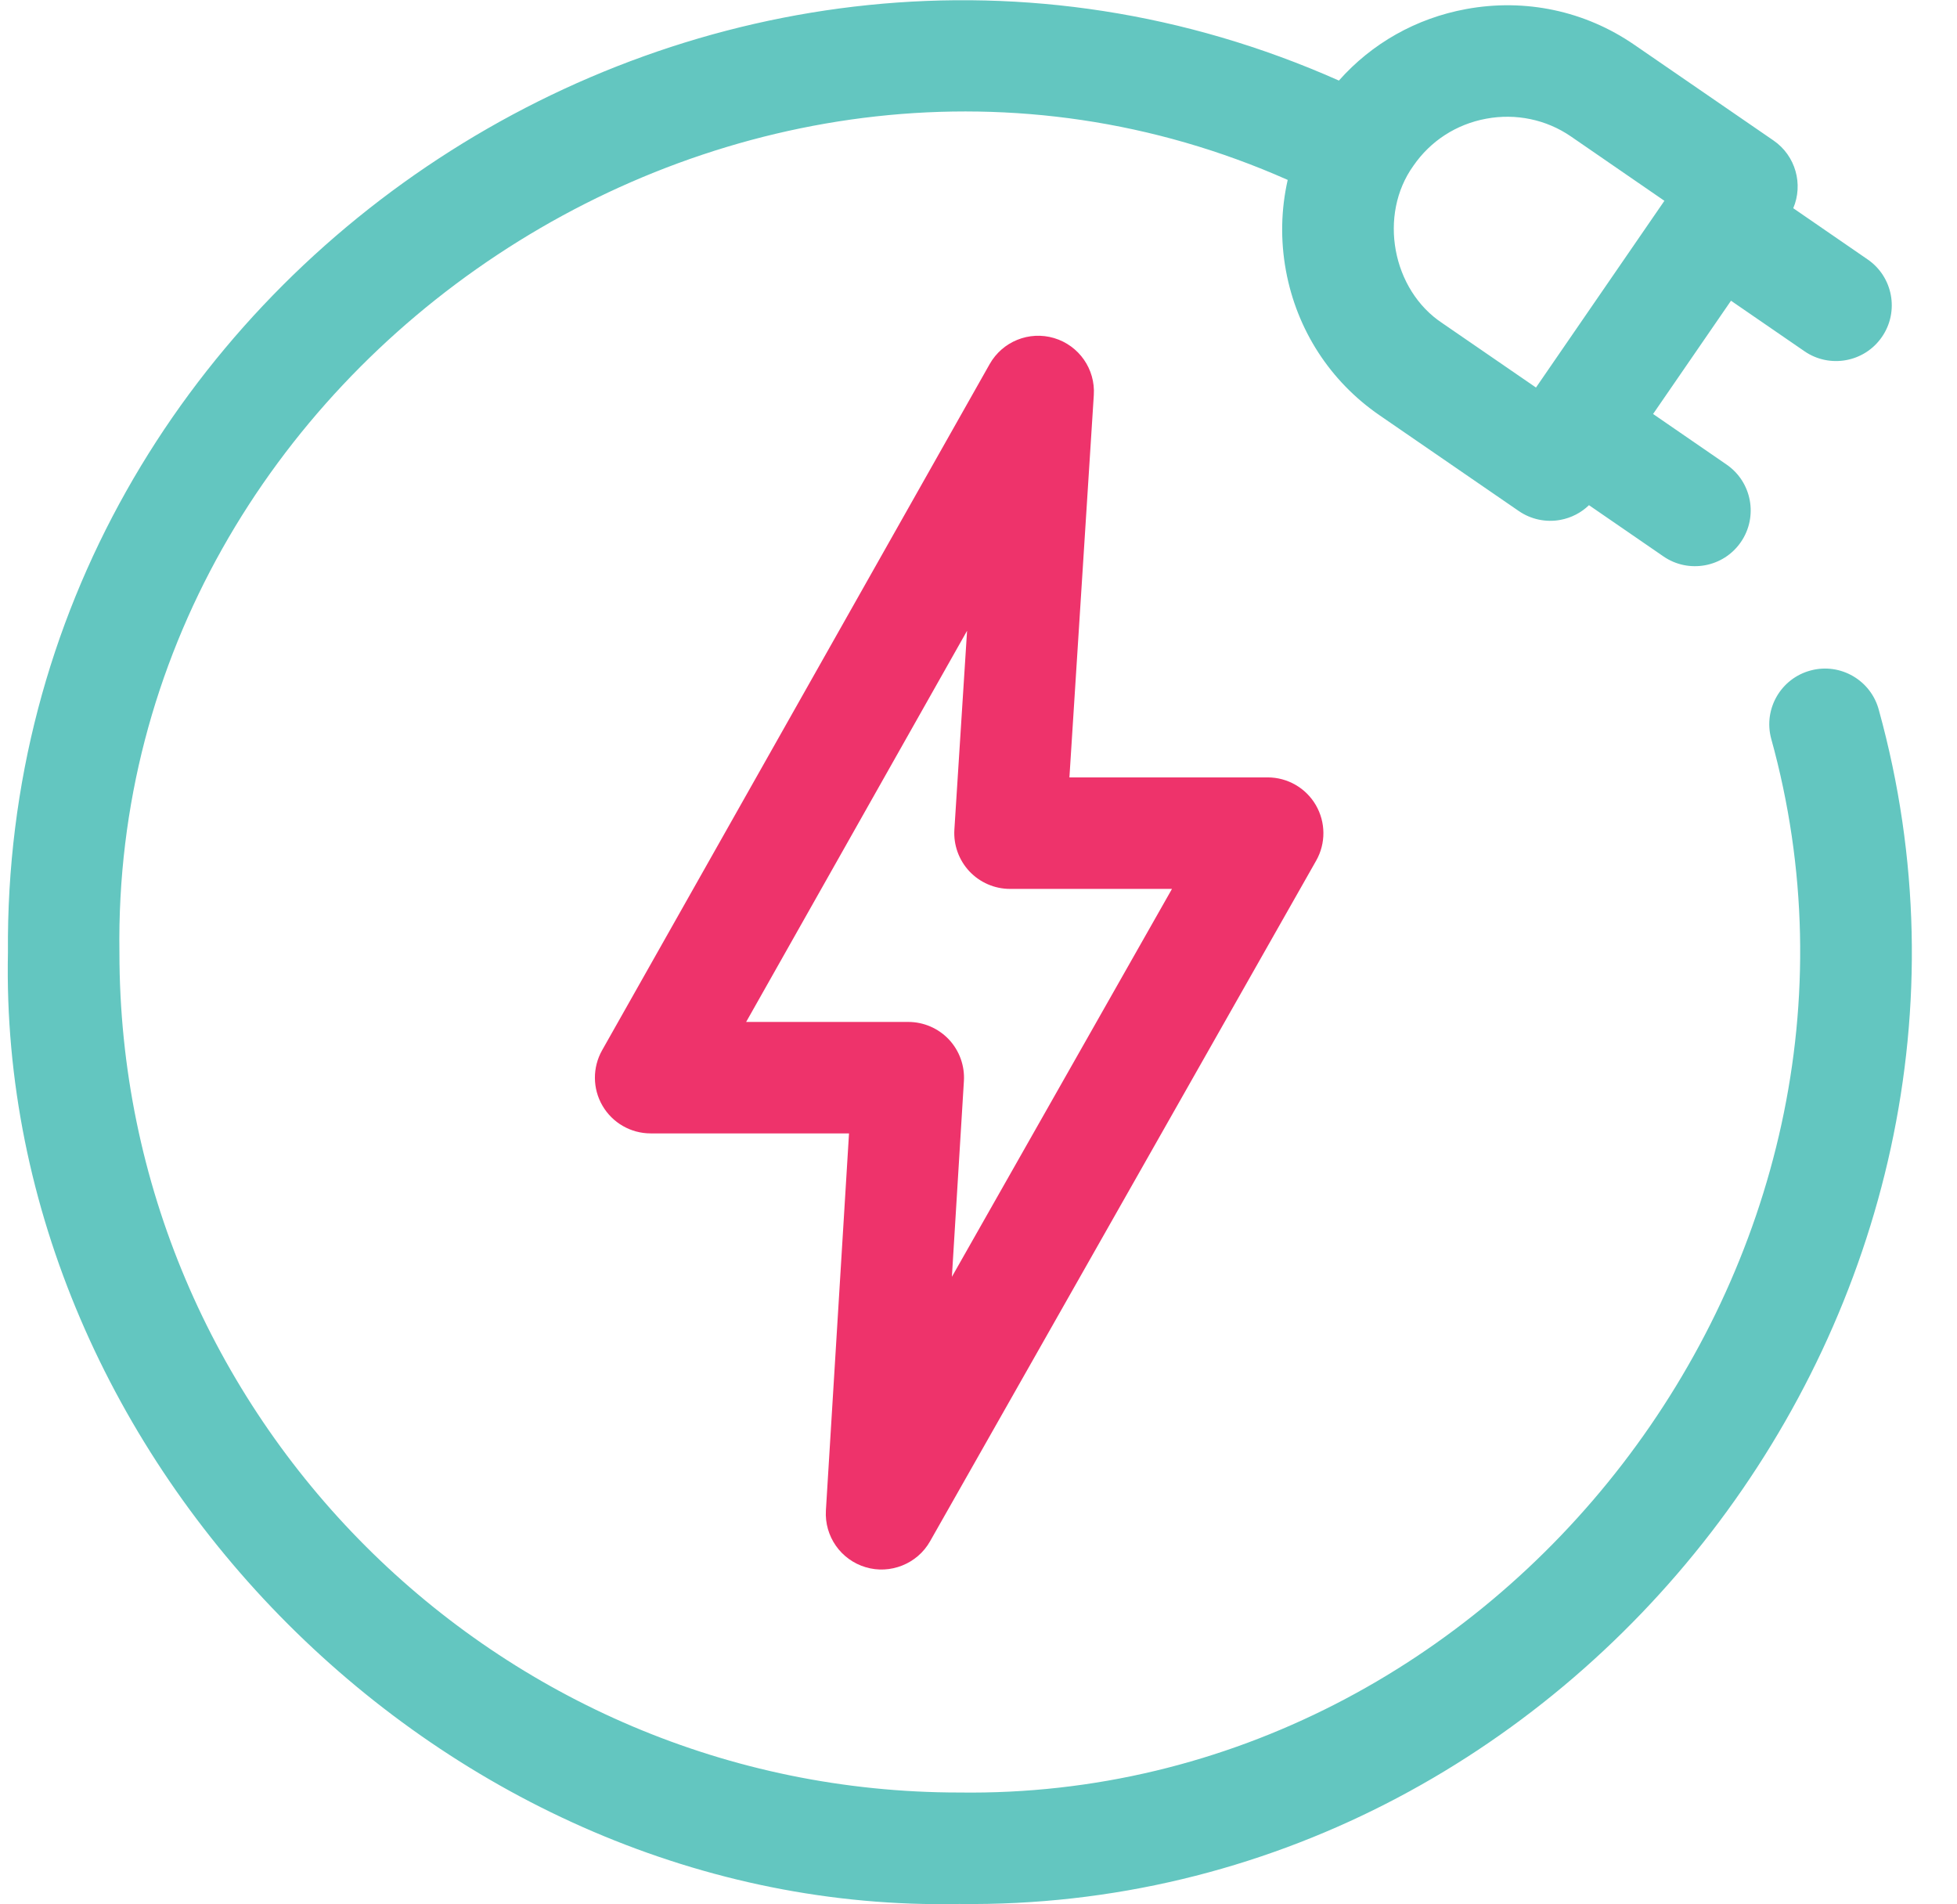
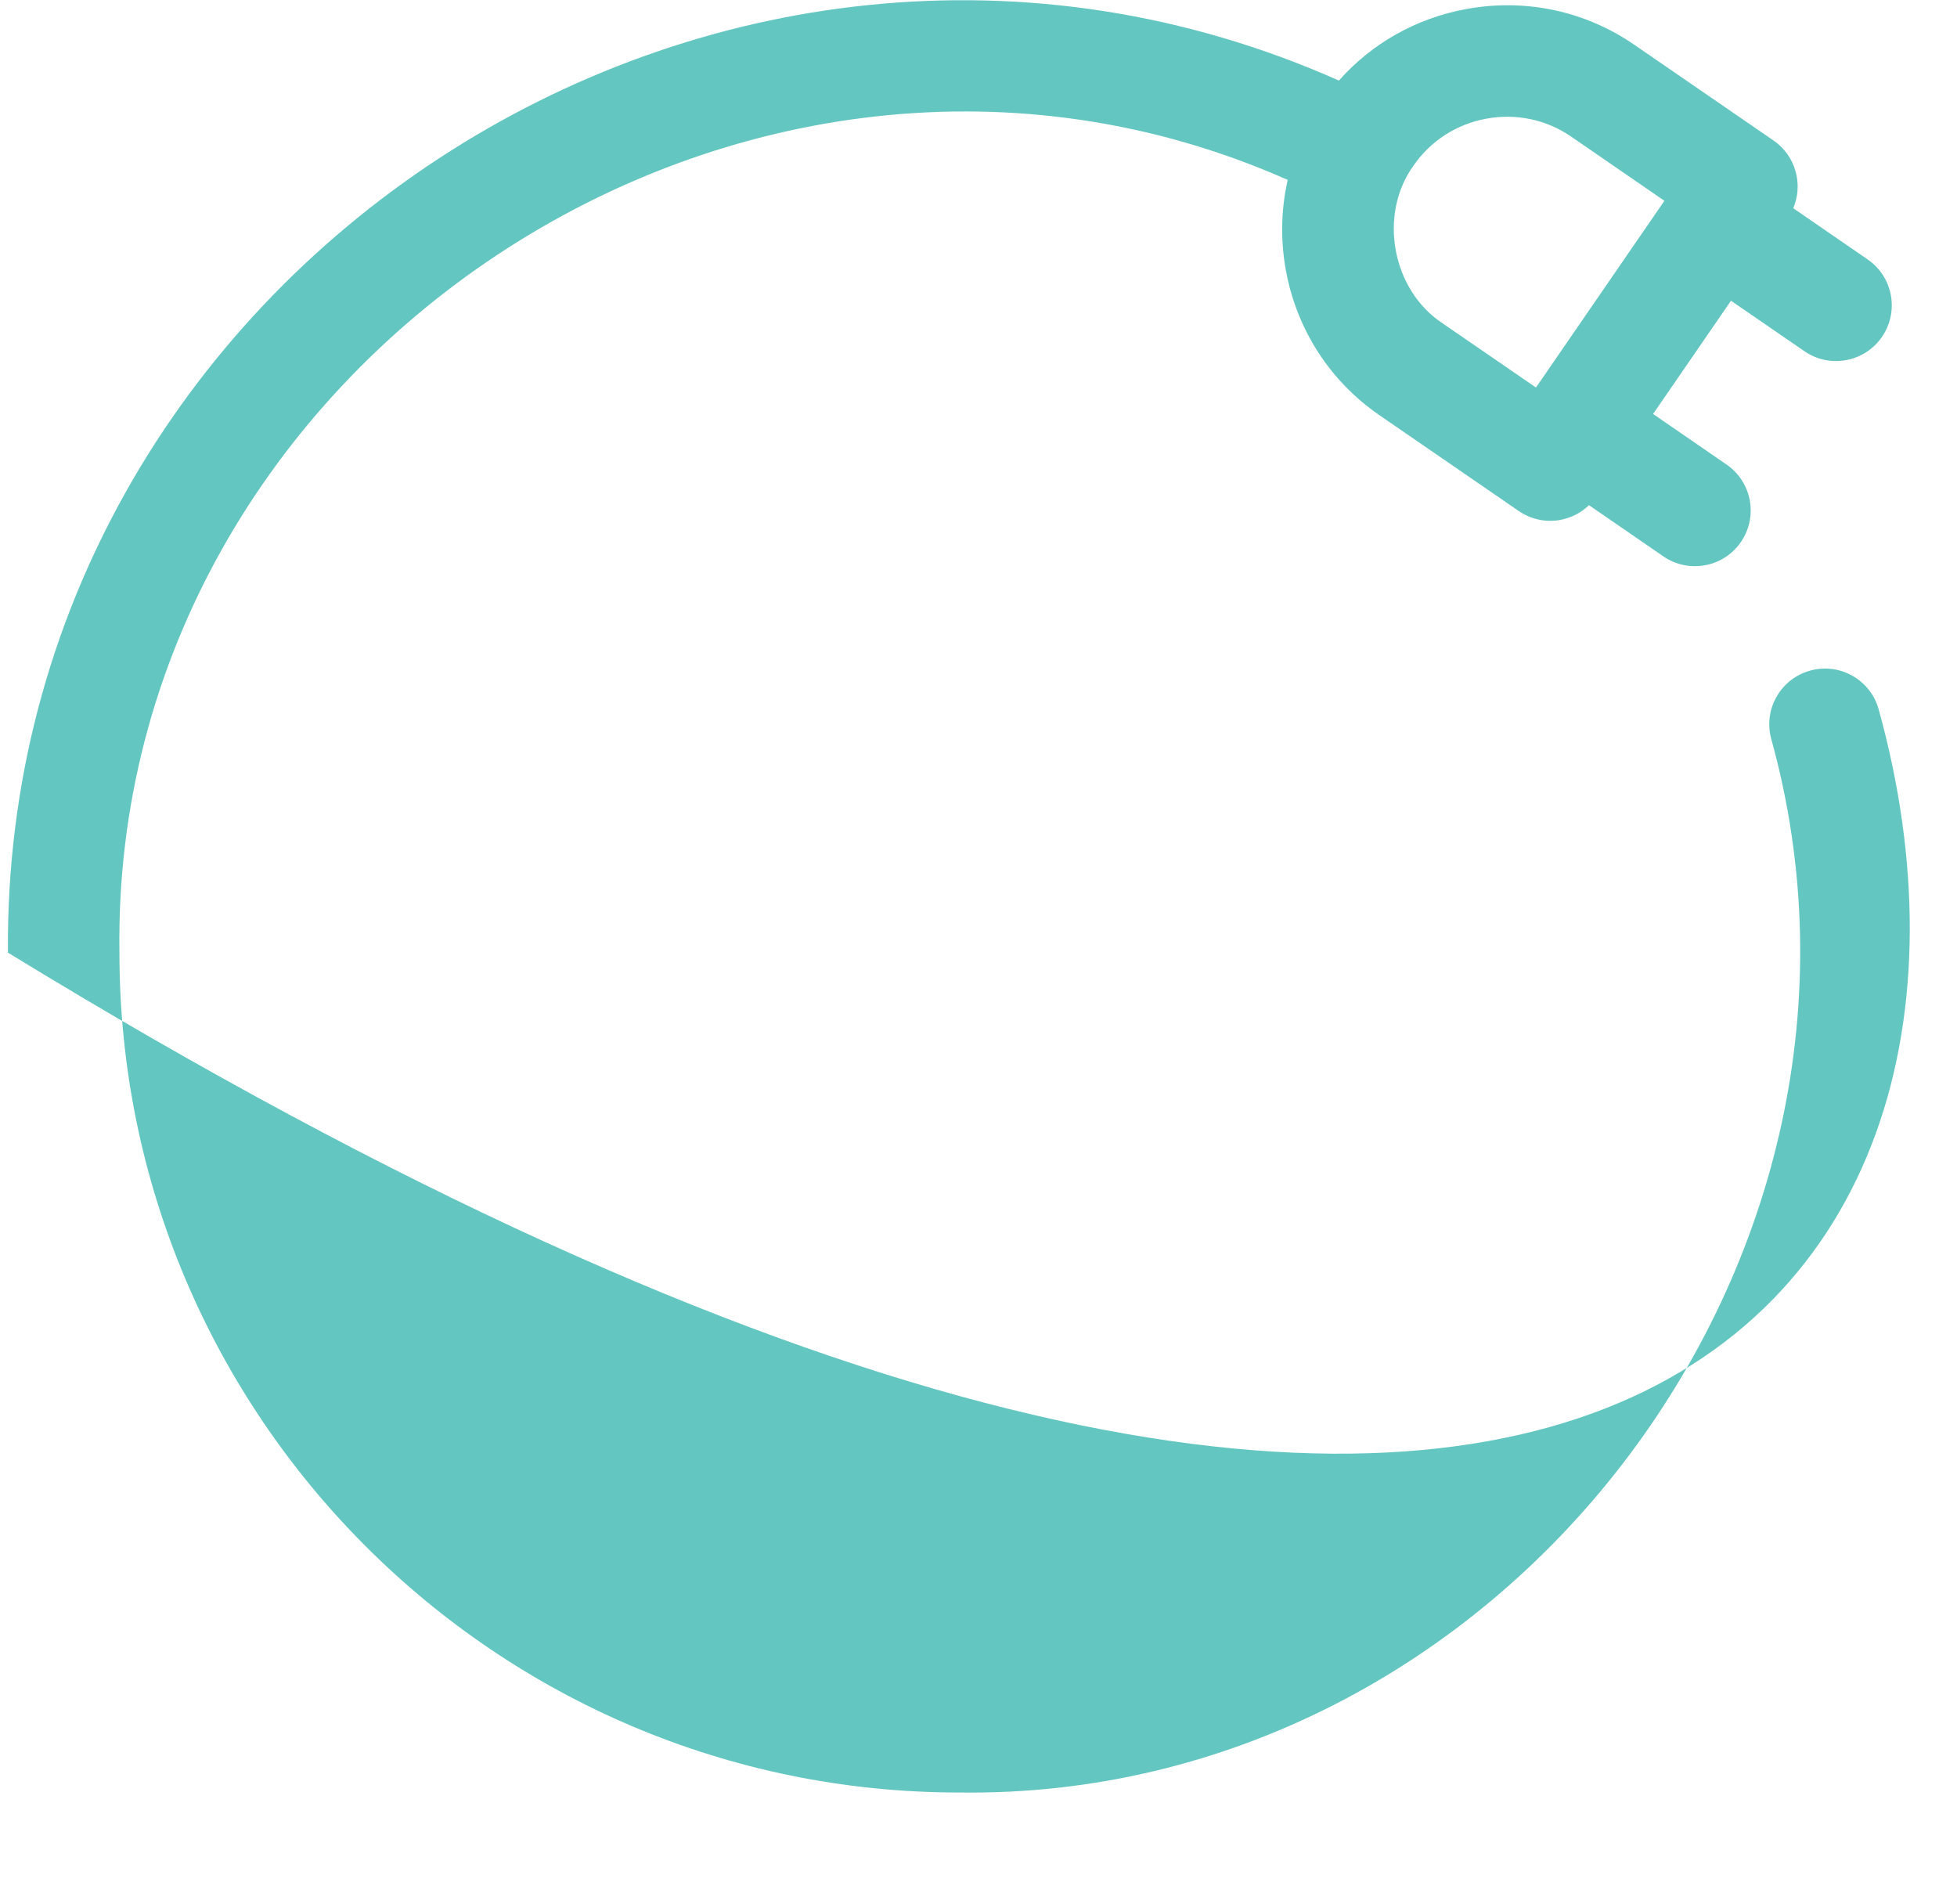
<svg xmlns="http://www.w3.org/2000/svg" width="37" height="36" viewBox="0 0 37 36" fill="none">
  <g clip-path="url(#clip0_1_266)">
-     <path d="M35.523 13.424C35.375 12.861 34.798 12.525 34.236 12.674C33.673 12.822 33.337 13.398 33.486 13.961C36.22 23.817 28.379 34.029 18.134 33.886C9.38 33.886 2.258 26.764 2.258 18.009C2.092 6.827 14.129 -1.128 24.346 3.401C24.22 3.957 24.206 4.539 24.313 5.119C24.52 6.238 25.148 7.207 26.08 7.849L28.714 9.66C28.944 9.819 29.23 9.879 29.502 9.828C29.707 9.79 29.894 9.693 30.042 9.55L31.449 10.518C31.922 10.845 32.582 10.73 32.914 10.247C33.244 9.767 33.122 9.111 32.643 8.782L31.254 7.826L32.727 5.685L34.116 6.64C34.59 6.967 35.249 6.852 35.581 6.369C35.911 5.89 35.79 5.233 35.31 4.904L33.904 3.936C34.096 3.485 33.951 2.945 33.531 2.656L30.897 0.845C29.965 0.204 28.835 -0.035 27.716 0.172C26.773 0.346 25.937 0.82 25.314 1.523C13.585 -3.688 0.043 5.171 0.15 18.009C-0.049 27.675 8.467 36.193 18.134 35.993C29.768 36.136 38.62 24.636 35.523 13.424ZM28.099 2.244C28.656 2.14 29.234 2.257 29.703 2.581L31.468 3.796L29.04 7.326L27.274 6.112C26.318 5.484 26.055 4.061 26.723 3.133C27.046 2.664 27.534 2.348 28.099 2.244Z" fill="#63C6C0" />
-     <path d="M16.367 29.627C16.828 29.766 17.342 29.566 17.584 29.137L24.884 16.27C25.069 15.944 25.066 15.544 24.878 15.22C24.689 14.895 24.342 14.696 23.967 14.696H20.219L20.68 7.469C20.712 6.978 20.4 6.532 19.929 6.391C19.458 6.251 18.953 6.455 18.711 6.883L11.384 19.854C11.2 20.18 11.202 20.58 11.391 20.903C11.58 21.227 11.927 21.426 12.301 21.426H16.052L15.615 28.552C15.585 29.042 15.897 29.488 16.367 29.627ZM14.107 19.319L18.284 11.924L18.044 15.683C18.026 15.973 18.128 16.258 18.327 16.471C18.526 16.683 18.805 16.804 19.096 16.804H22.158L17.997 24.137L18.224 20.437C18.242 20.147 18.139 19.862 17.94 19.65C17.741 19.439 17.463 19.319 17.172 19.319H14.107V19.319Z" fill="#EE336B" />
+     <path d="M35.523 13.424C35.375 12.861 34.798 12.525 34.236 12.674C33.673 12.822 33.337 13.398 33.486 13.961C36.22 23.817 28.379 34.029 18.134 33.886C9.38 33.886 2.258 26.764 2.258 18.009C2.092 6.827 14.129 -1.128 24.346 3.401C24.22 3.957 24.206 4.539 24.313 5.119C24.52 6.238 25.148 7.207 26.08 7.849L28.714 9.66C28.944 9.819 29.23 9.879 29.502 9.828C29.707 9.79 29.894 9.693 30.042 9.55L31.449 10.518C31.922 10.845 32.582 10.73 32.914 10.247C33.244 9.767 33.122 9.111 32.643 8.782L31.254 7.826L32.727 5.685L34.116 6.64C34.59 6.967 35.249 6.852 35.581 6.369C35.911 5.89 35.79 5.233 35.31 4.904L33.904 3.936C34.096 3.485 33.951 2.945 33.531 2.656L30.897 0.845C29.965 0.204 28.835 -0.035 27.716 0.172C26.773 0.346 25.937 0.82 25.314 1.523C13.585 -3.688 0.043 5.171 0.15 18.009C29.768 36.136 38.62 24.636 35.523 13.424ZM28.099 2.244C28.656 2.14 29.234 2.257 29.703 2.581L31.468 3.796L29.04 7.326L27.274 6.112C26.318 5.484 26.055 4.061 26.723 3.133C27.046 2.664 27.534 2.348 28.099 2.244Z" fill="#63C6C0" />
  </g>
  <defs>
    <clipPath id="clip0_1_266">
      <rect width="36" height="36" fill="white" transform="translate(0.147)" />
    </clipPath>
  </defs>
</svg>